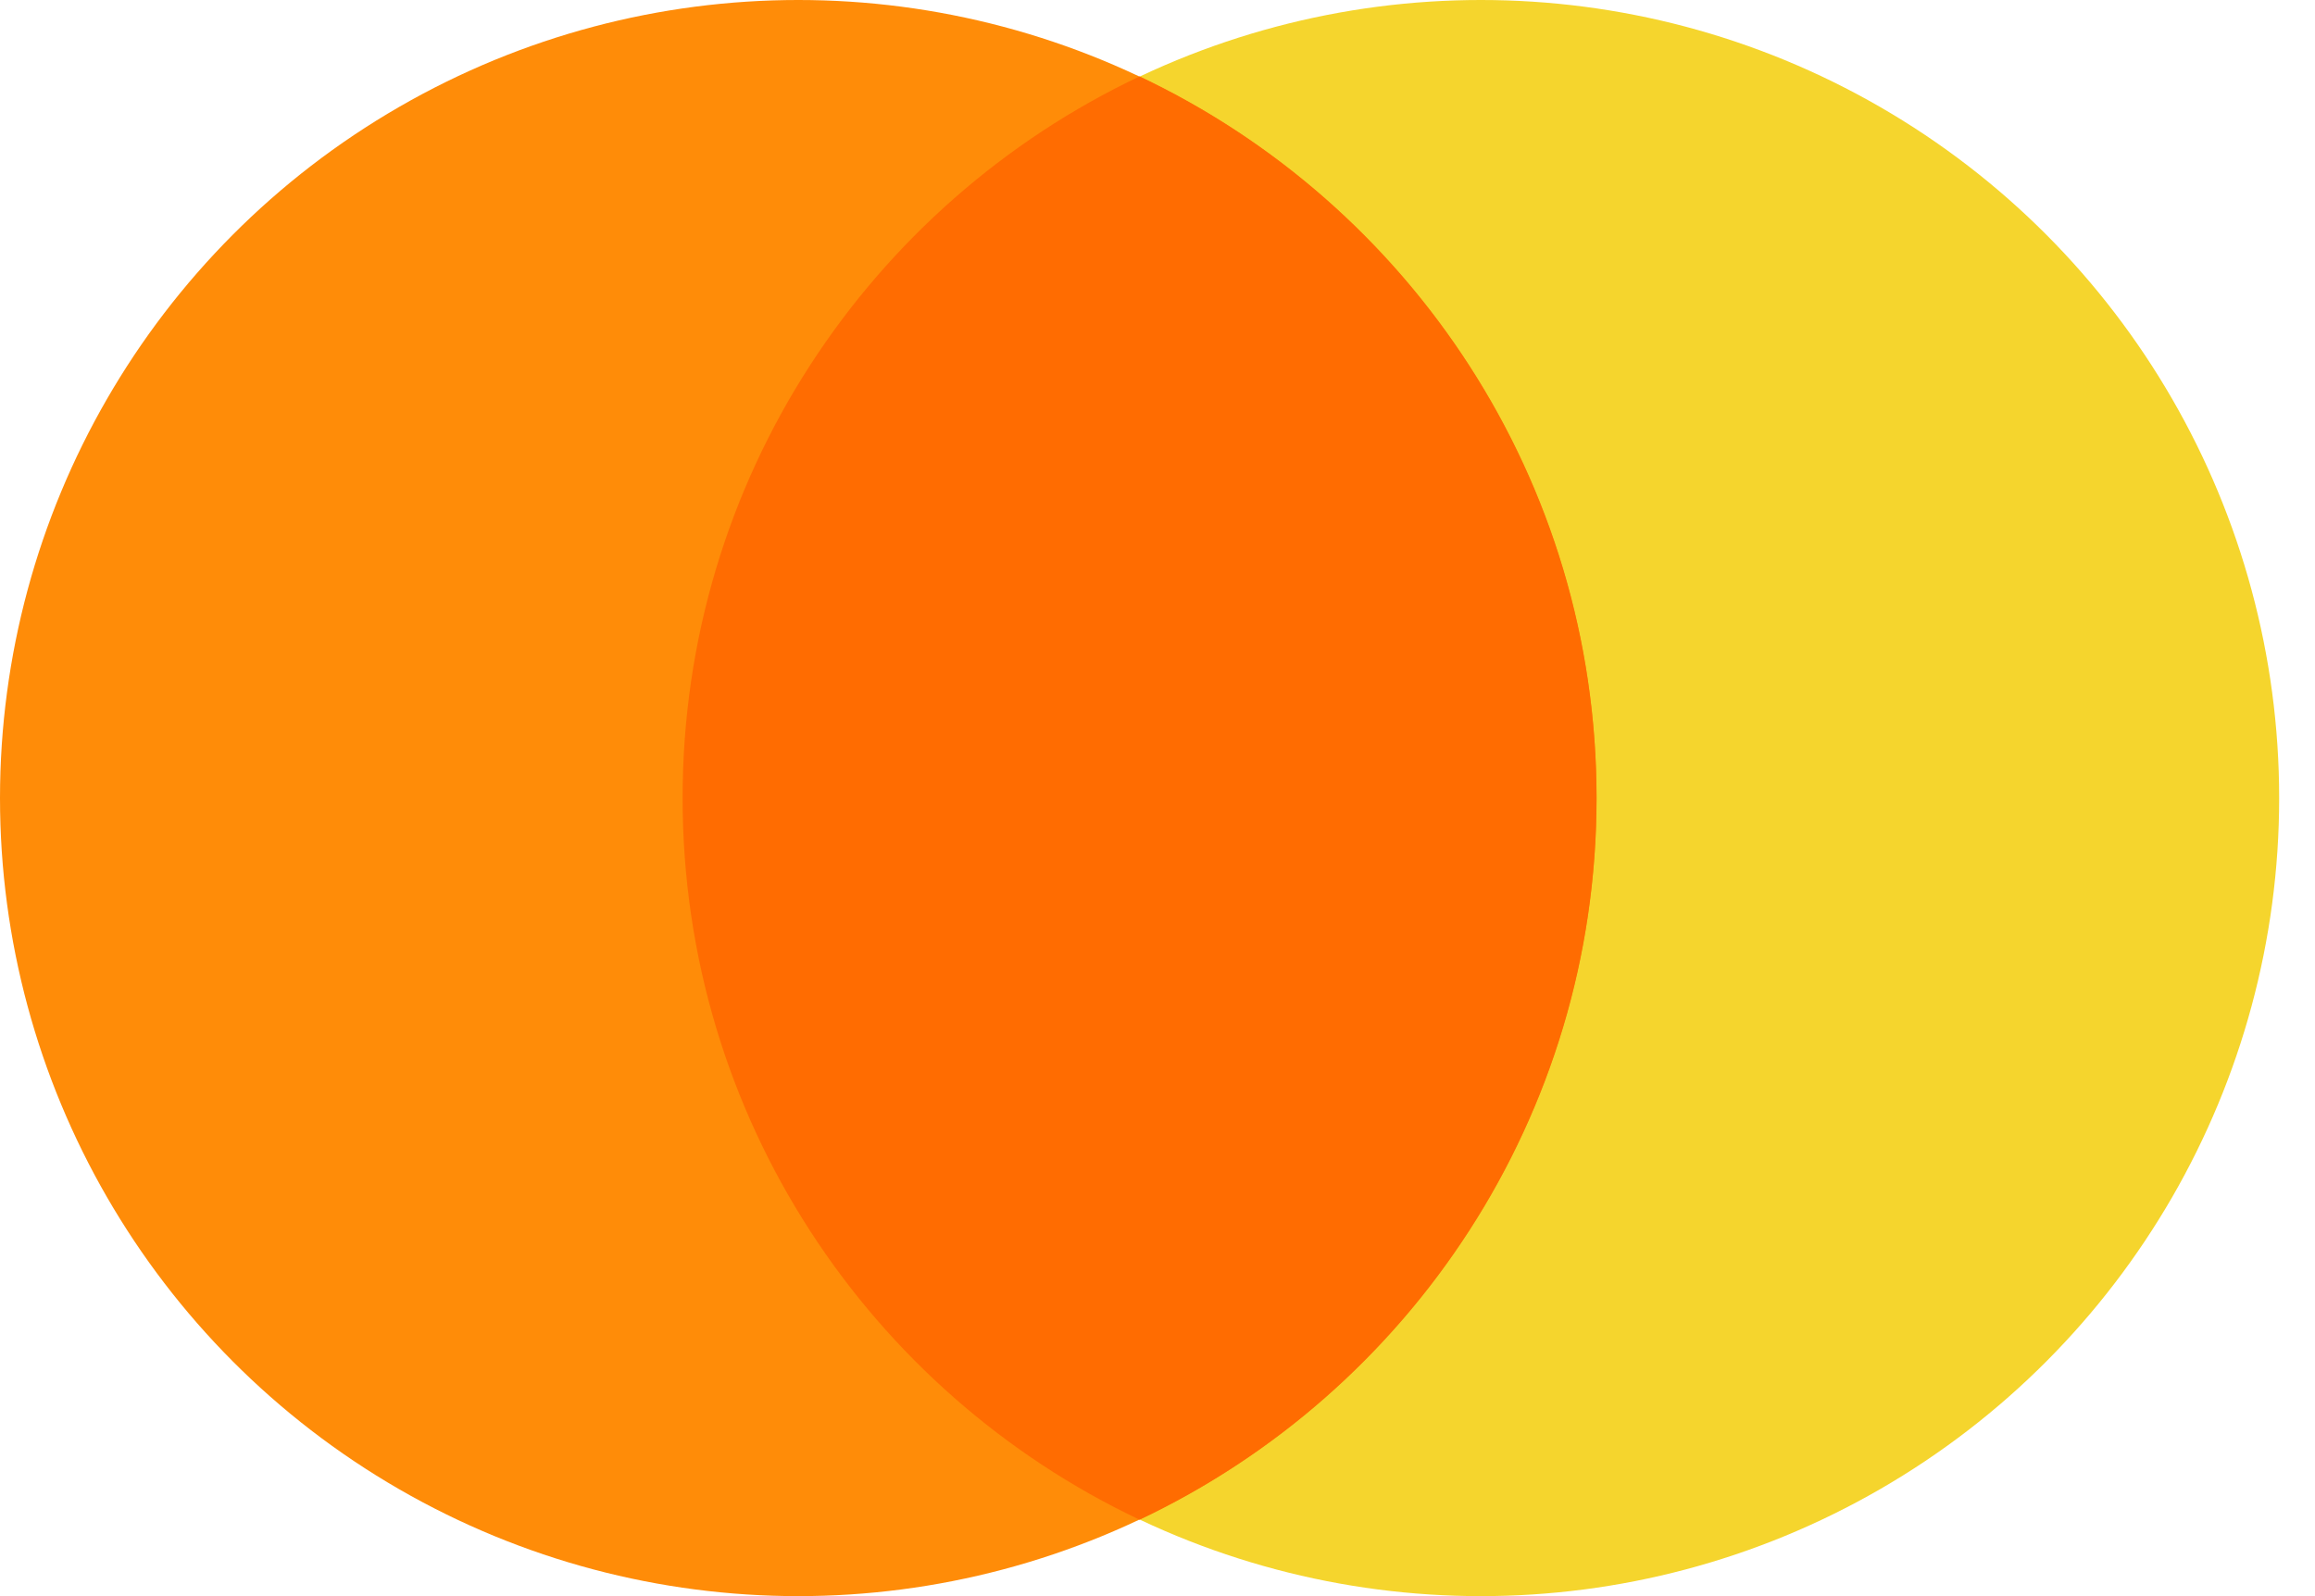
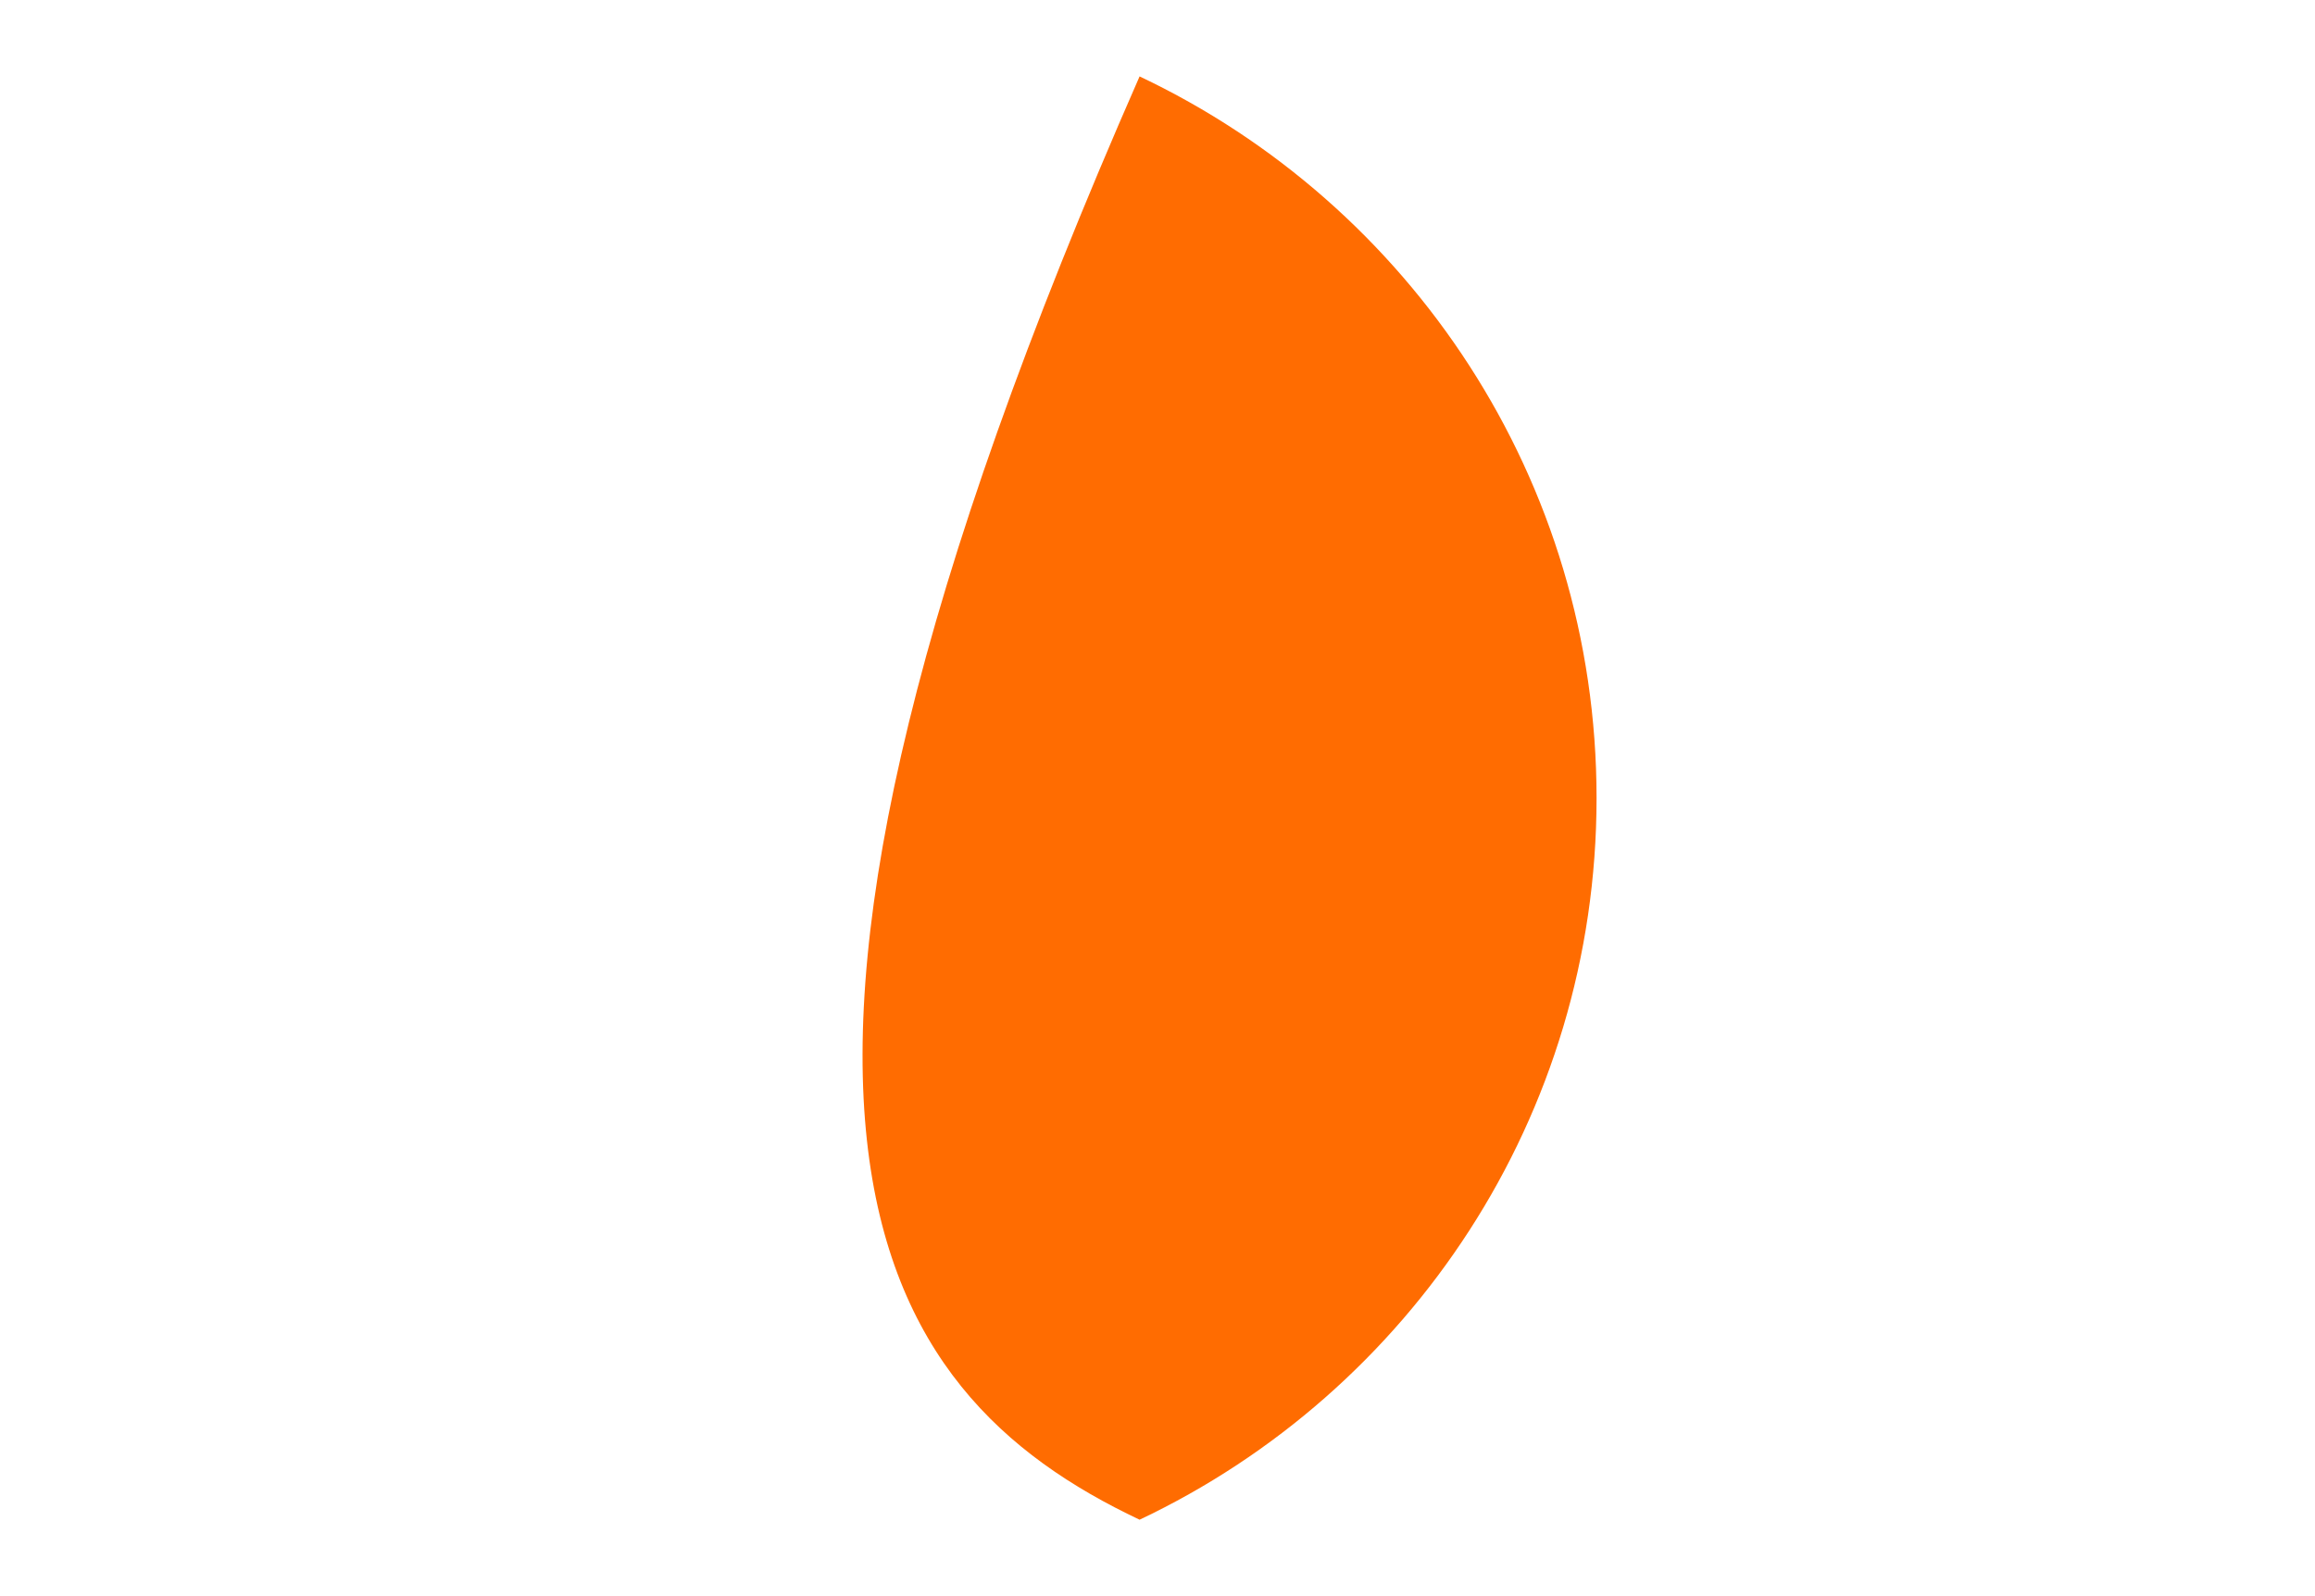
<svg xmlns="http://www.w3.org/2000/svg" width="58" height="40" viewBox="0 0 58 40" fill="none">
-   <circle cx="37.102" cy="20" r="20" fill="#F5D52D" />
-   <circle cx="20" cy="20" r="20" fill="#FF8C08" />
-   <path d="M28.551 38.085C35.319 34.879 40 27.986 40 20C40 12.014 35.319 5.12 28.551 1.915C21.783 5.12 17.102 12.014 17.102 20C17.102 27.986 21.783 34.879 28.551 38.085Z" fill="#FF6C01" />
+   <path d="M28.551 38.085C35.319 34.879 40 27.986 40 20C40 12.014 35.319 5.12 28.551 1.915C17.102 27.986 21.783 34.879 28.551 38.085Z" fill="#FF6C01" />
</svg>